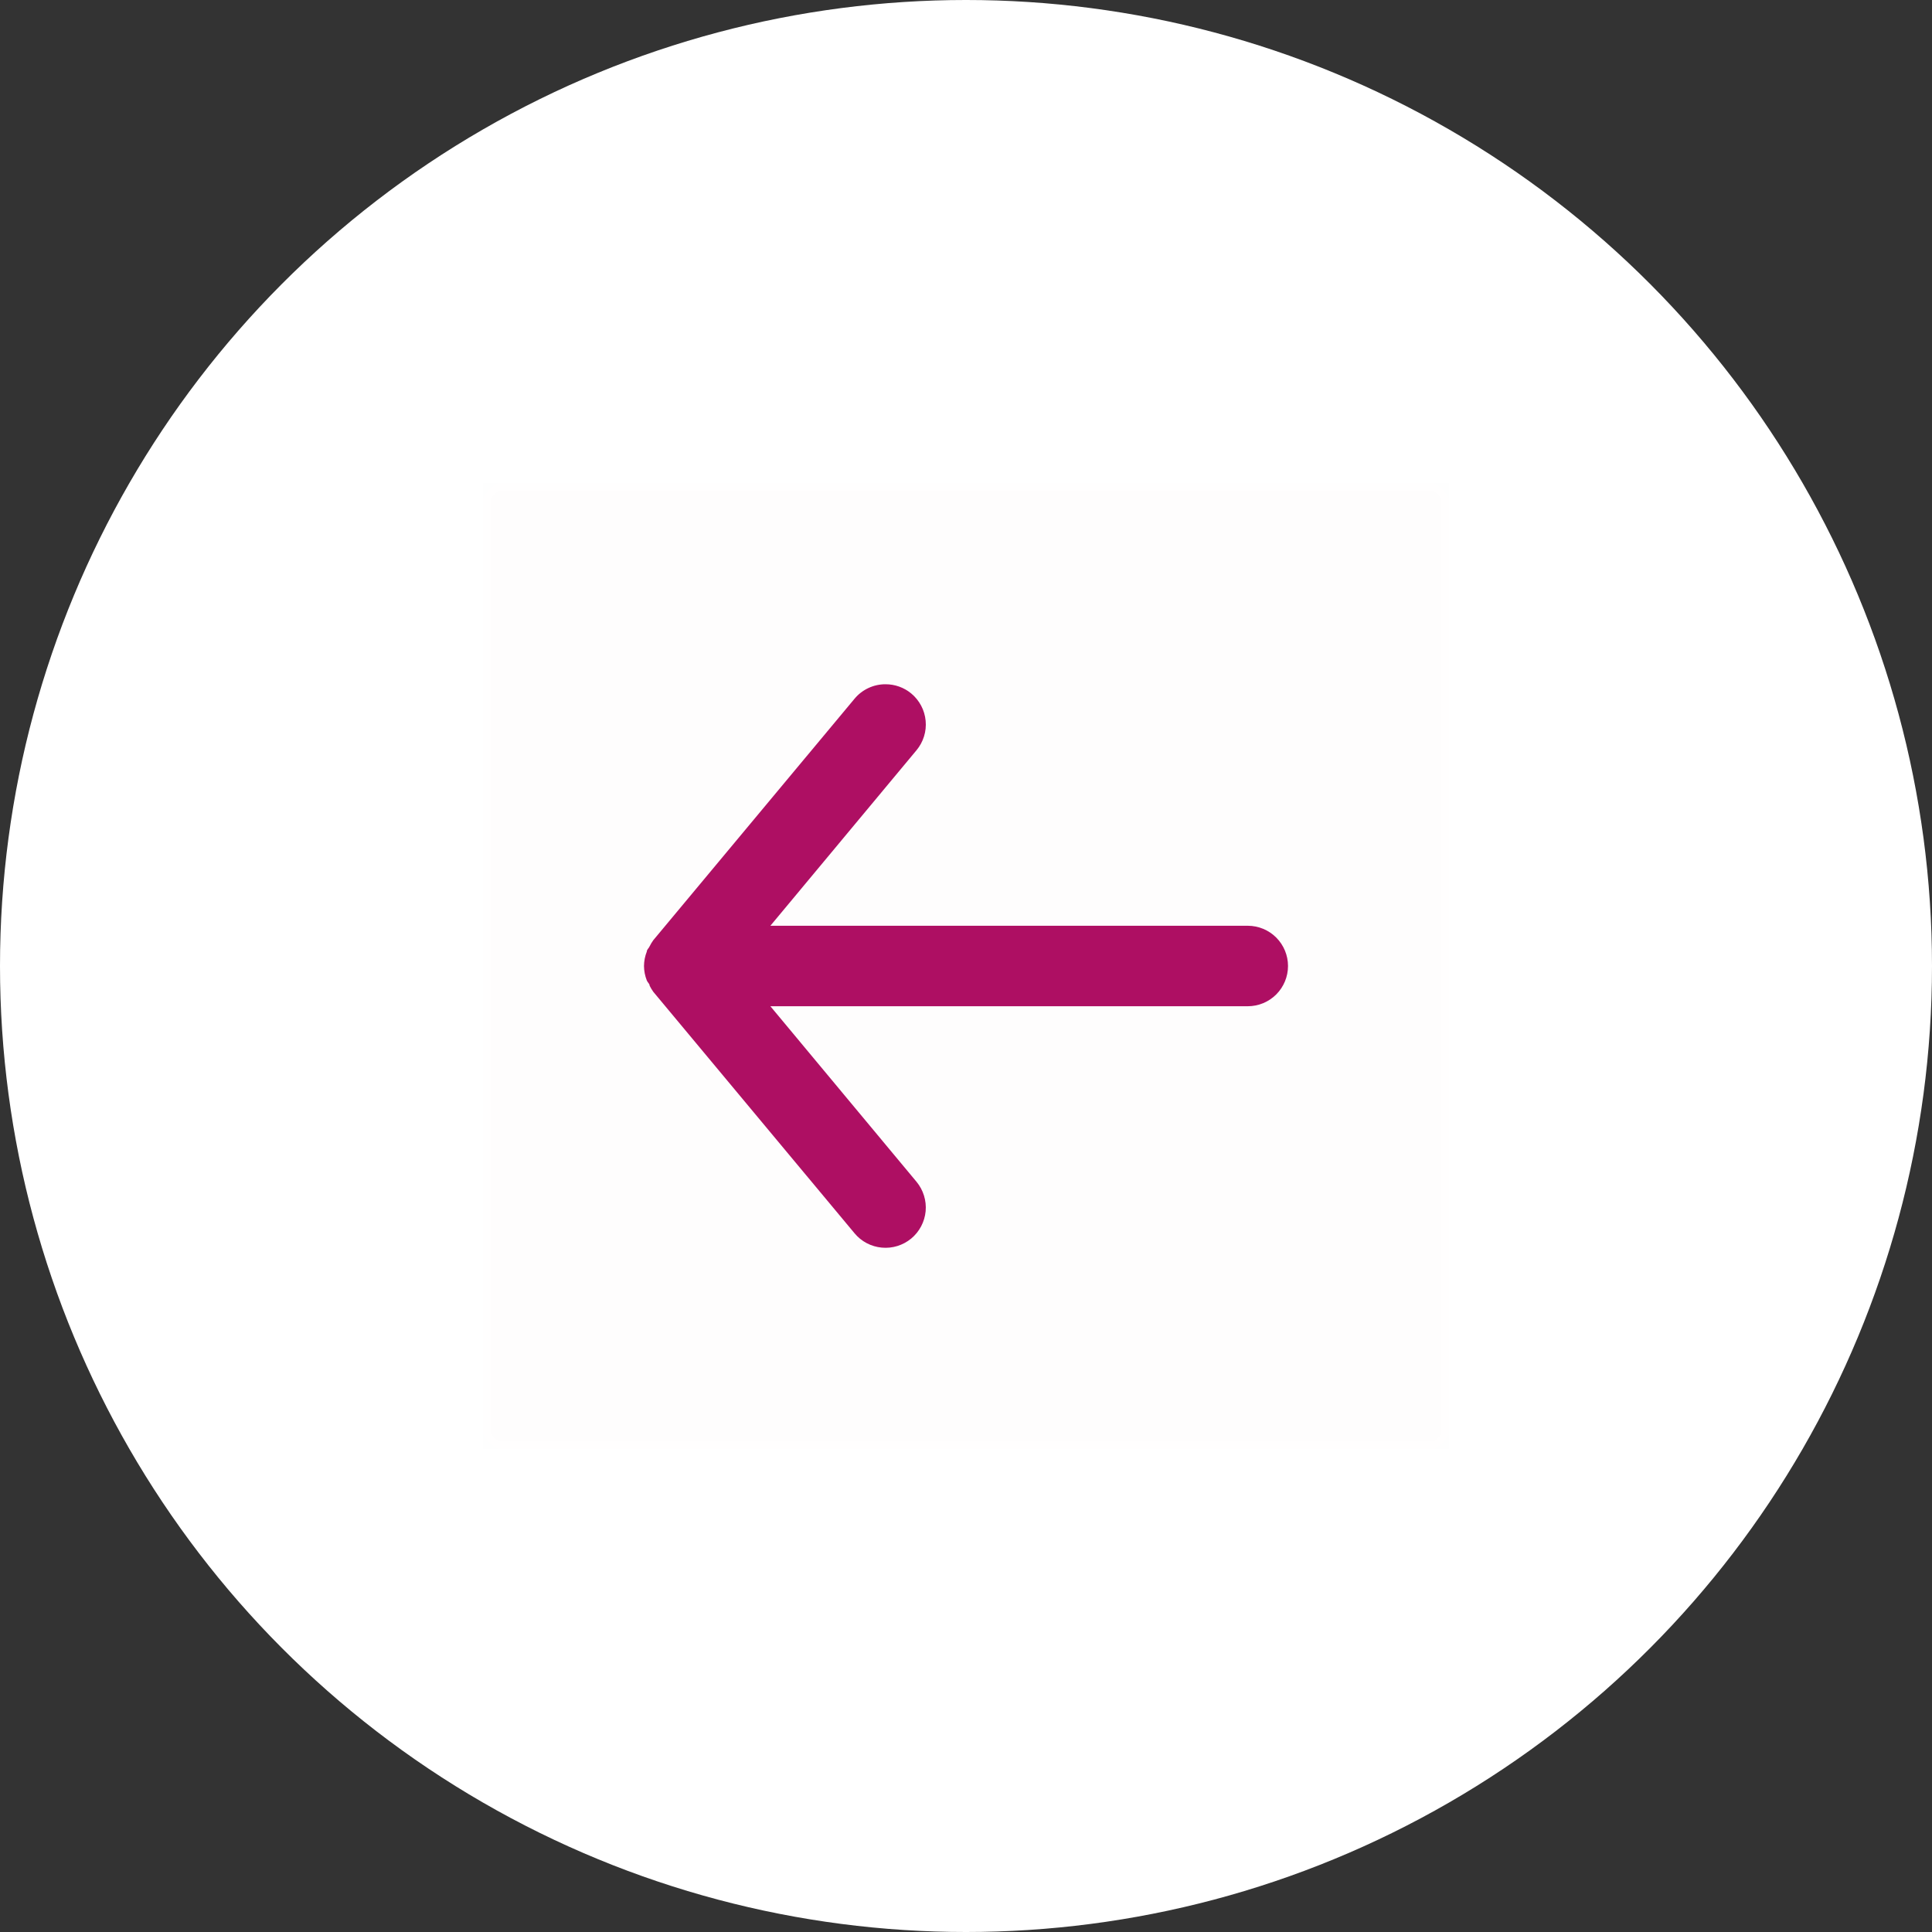
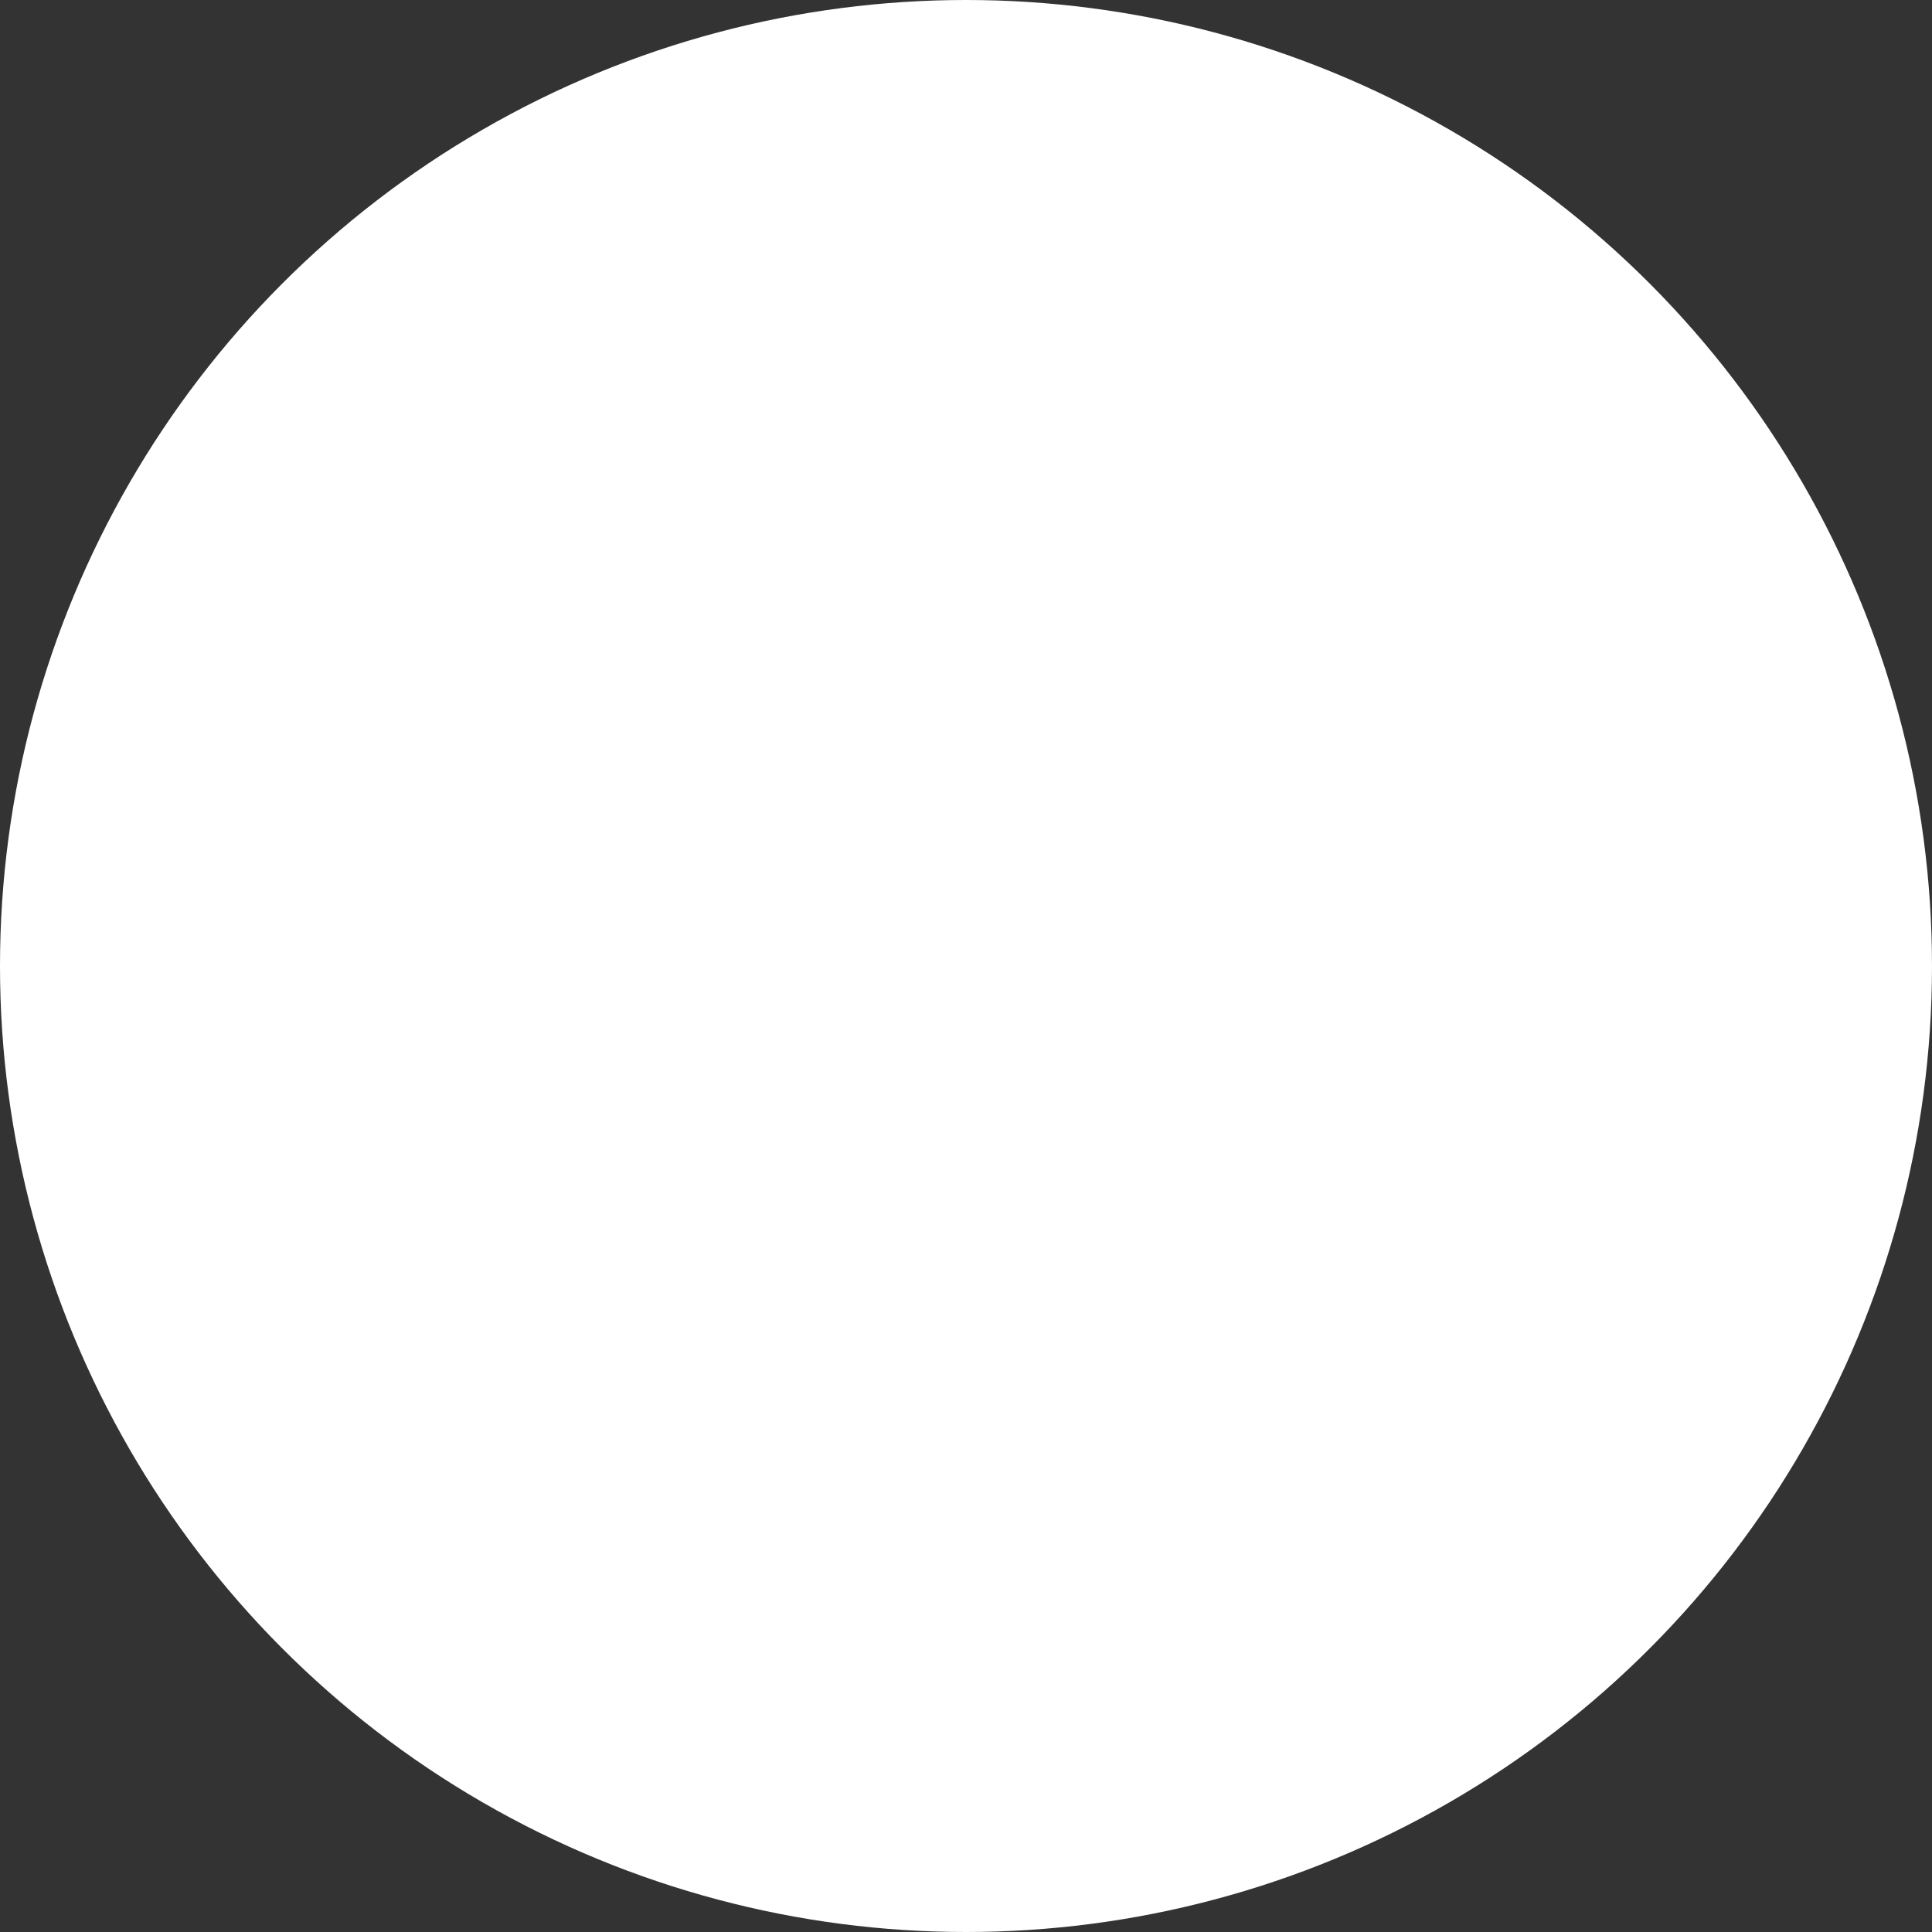
<svg xmlns="http://www.w3.org/2000/svg" width="64" height="64" viewBox="0 0 64 64" fill="none">
  <rect x="0" y="0" width="64" height="64" fill="#333333" stroke="none" />
  <circle r="32" transform="matrix(-1 0 0 1 32 32)" fill="white" />
  <mask id="mask0" mask-type="alpha" maskUnits="userSpaceOnUse" x="16" y="16" width="32" height="32">
    <rect width="32" height="32" transform="matrix(-1 0 0 1 48 16)" fill="white" />
  </mask>
  <g mask="url(#mask0)">
-     <path opacity="0.01" fill-rule="evenodd" clip-rule="evenodd" d="M16 48H48V16L16 16L16 48Z" fill="#ae0f63" />
-     <path d="M25.52 33.333L30.36 39.147C30.472 39.282 30.556 39.437 30.608 39.605C30.66 39.772 30.679 39.948 30.663 40.123C30.63 40.475 30.459 40.8 30.187 41.027C29.914 41.253 29.563 41.362 29.211 41.329C28.858 41.297 28.533 41.126 28.307 40.853L21.64 32.853C21.595 32.79 21.555 32.723 21.52 32.653C21.52 32.587 21.453 32.547 21.427 32.48C21.366 32.327 21.335 32.164 21.333 32C21.335 31.836 21.366 31.673 21.427 31.52C21.427 31.453 21.493 31.413 21.52 31.347C21.555 31.277 21.595 31.21 21.64 31.147L28.307 23.147C28.432 22.996 28.589 22.875 28.767 22.792C28.944 22.709 29.137 22.666 29.333 22.667C29.645 22.666 29.947 22.774 30.187 22.973C30.322 23.085 30.433 23.223 30.515 23.378C30.597 23.533 30.647 23.703 30.663 23.877C30.68 24.052 30.661 24.228 30.609 24.395C30.557 24.563 30.472 24.719 30.36 24.853L25.52 30.667H41.333C41.687 30.667 42.026 30.807 42.276 31.057C42.526 31.307 42.667 31.646 42.667 32C42.667 32.354 42.526 32.693 42.276 32.943C42.026 33.193 41.687 33.333 41.333 33.333H25.52Z" fill="#ae0f63" />
-   </g>
+     </g>
</svg>